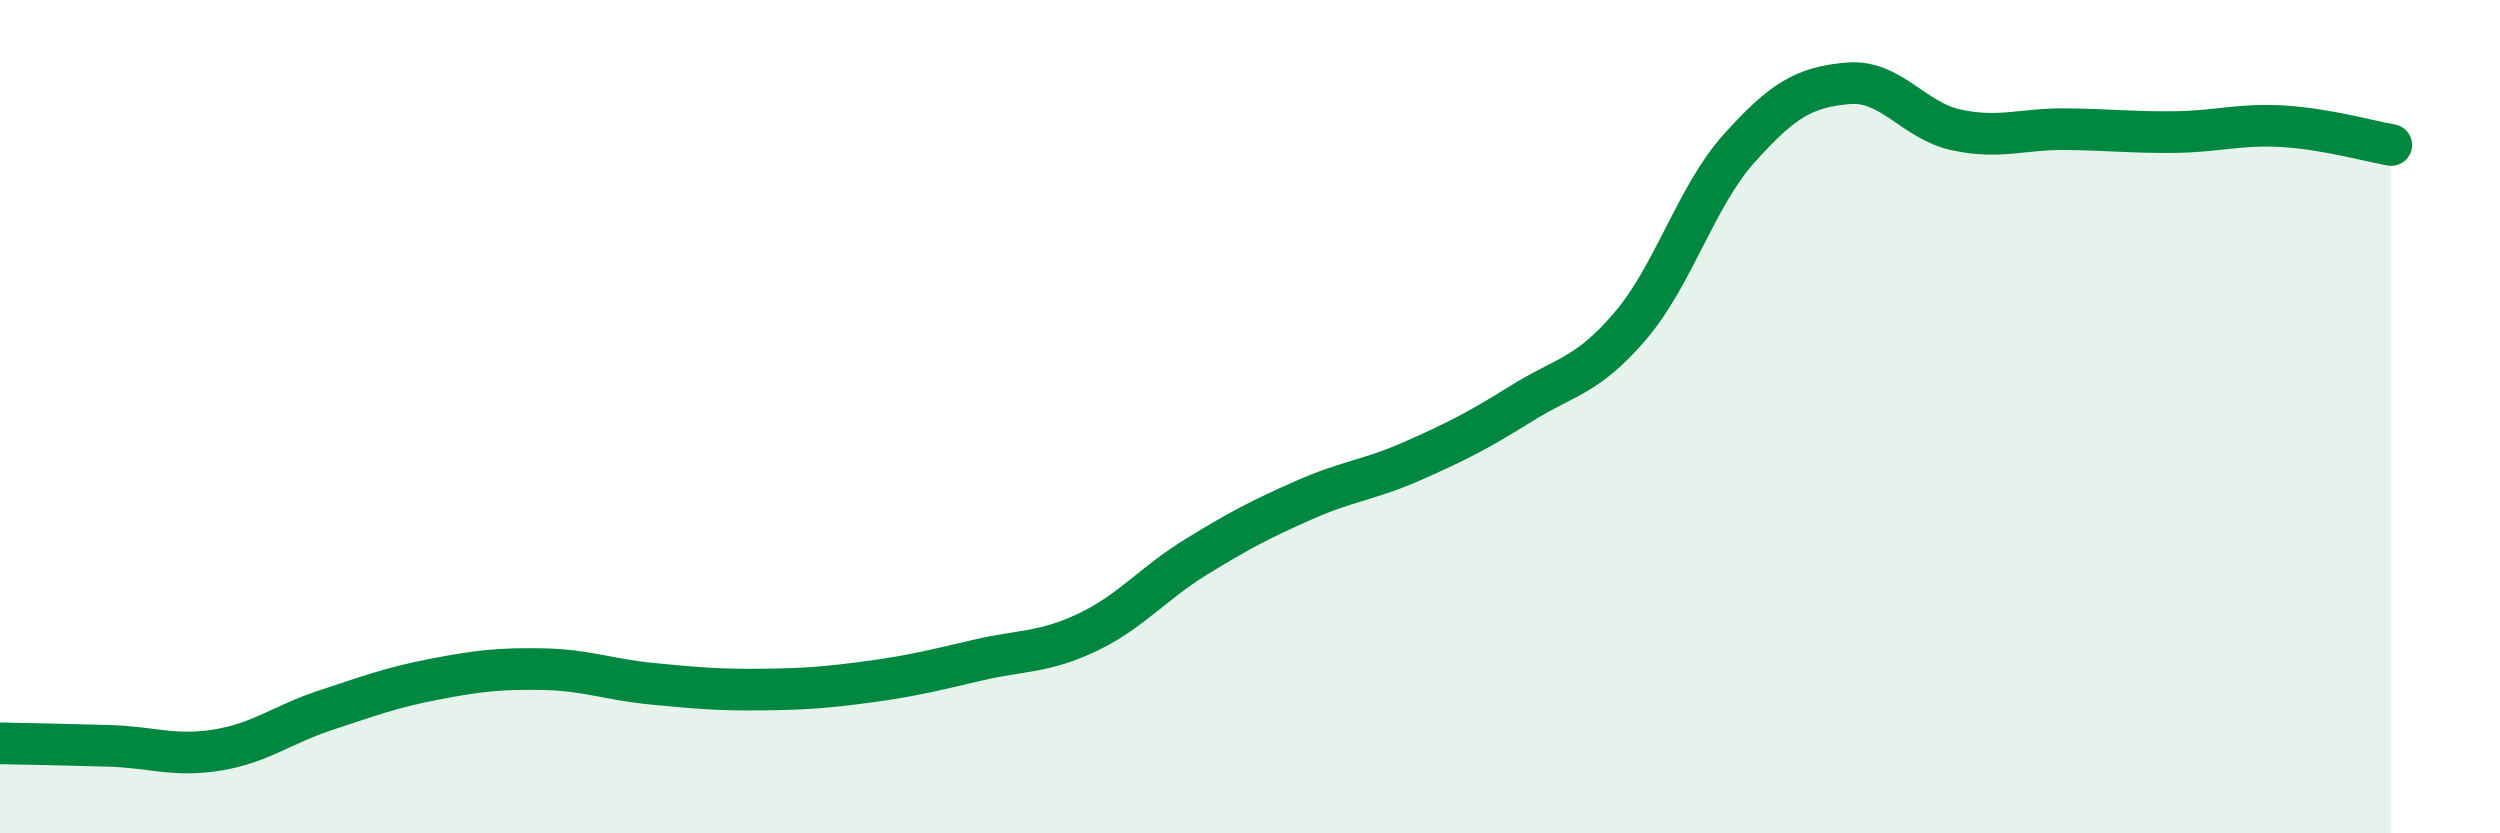
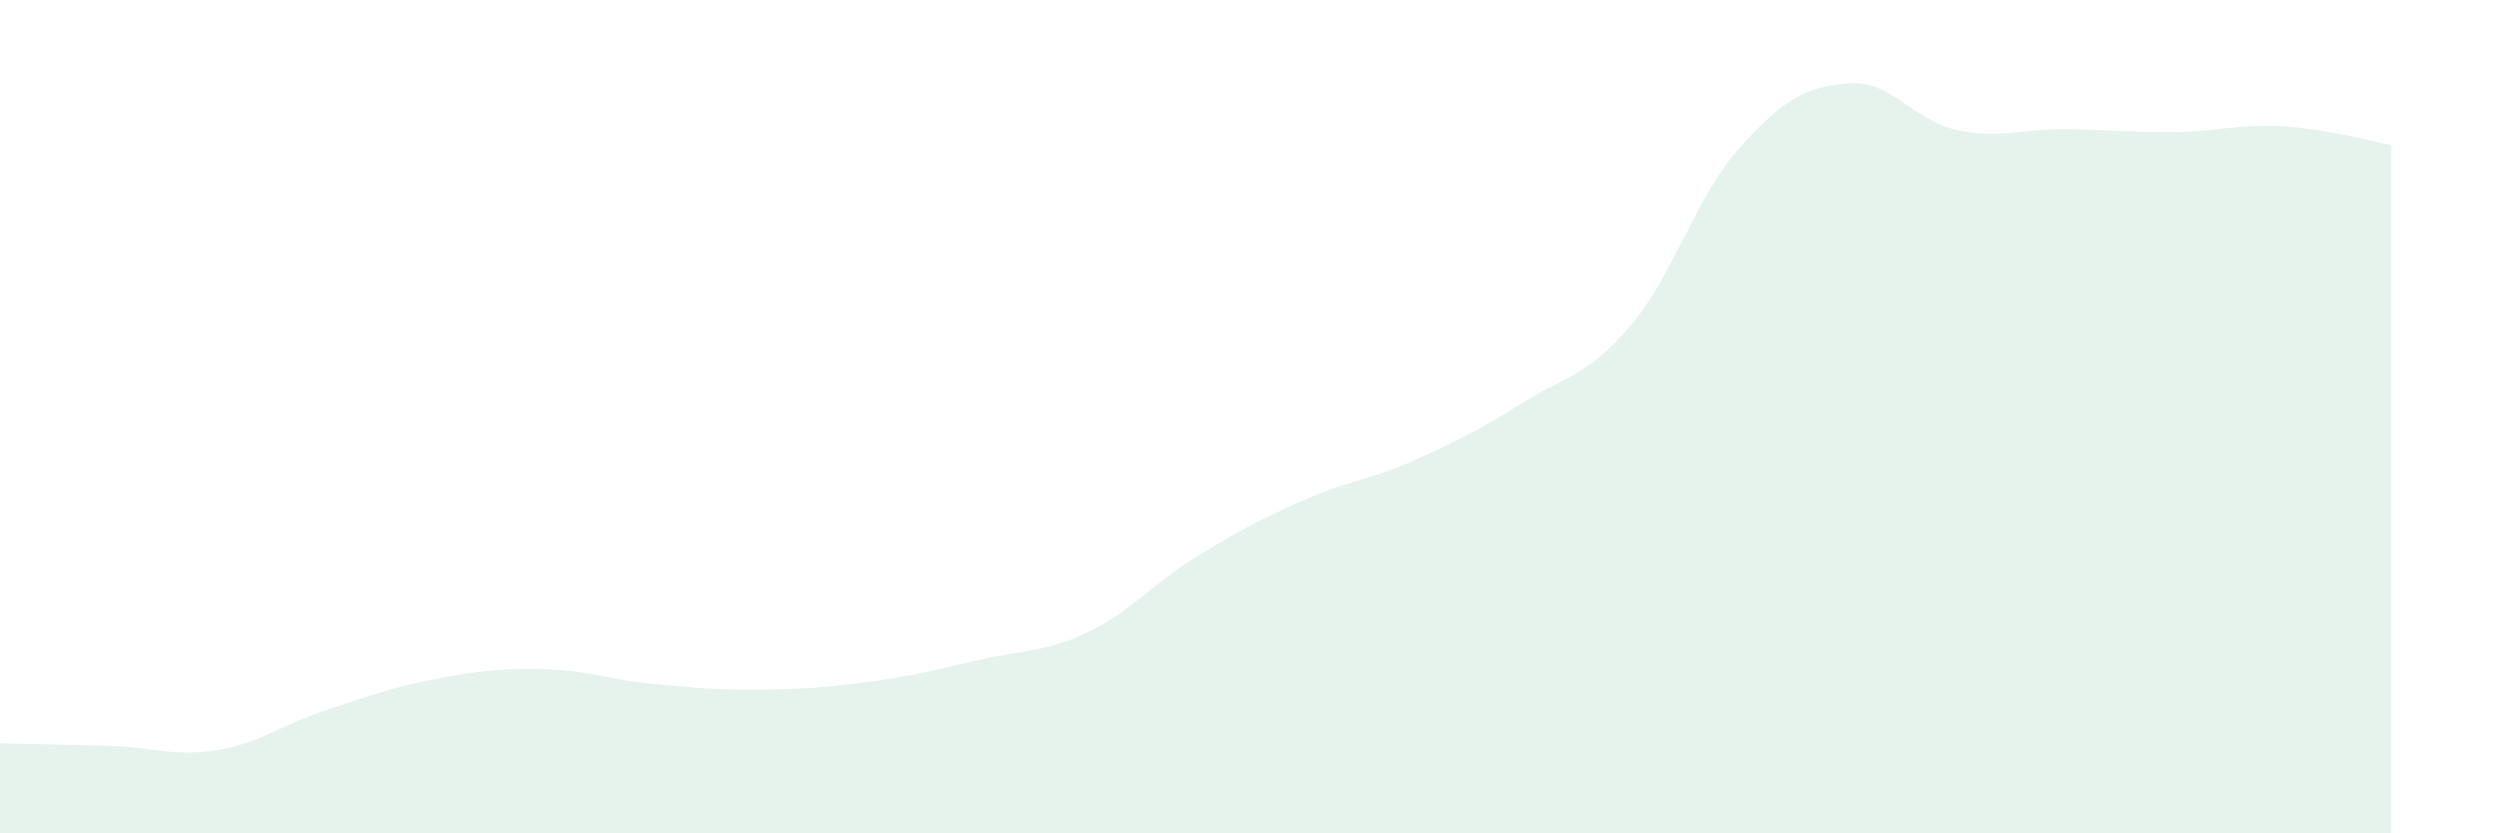
<svg xmlns="http://www.w3.org/2000/svg" width="60" height="20" viewBox="0 0 60 20">
  <path d="M 0,17.84 C 0.52,17.85 1.57,17.87 2.61,17.9 C 3.65,17.93 4.18,18.17 5.22,18 C 6.26,17.83 6.79,17.38 7.83,17.04 C 8.87,16.7 9.39,16.5 10.43,16.3 C 11.47,16.1 12,16.04 13.04,16.06 C 14.08,16.08 14.61,16.31 15.65,16.41 C 16.69,16.51 17.22,16.56 18.26,16.55 C 19.3,16.54 19.83,16.5 20.87,16.36 C 21.91,16.22 22.44,16.08 23.48,15.84 C 24.52,15.6 25.05,15.67 26.09,15.18 C 27.13,14.69 27.66,14.01 28.7,13.37 C 29.74,12.73 30.26,12.46 31.3,12 C 32.34,11.54 32.87,11.52 33.91,11.06 C 34.95,10.6 35.48,10.33 36.52,9.68 C 37.56,9.03 38.09,9.04 39.13,7.82 C 40.17,6.6 40.7,4.72 41.74,3.56 C 42.78,2.4 43.31,2.09 44.35,2 C 45.39,1.91 45.92,2.9 46.96,3.12 C 48,3.34 48.53,3.09 49.57,3.1 C 50.61,3.11 51.13,3.18 52.17,3.17 C 53.21,3.16 53.74,2.97 54.78,3.03 C 55.82,3.09 56.87,3.39 57.39,3.48L57.39 20L0 20Z" fill="#008740" opacity="0.1" stroke-linecap="round" stroke-linejoin="round" />
-   <path d="M 0,17.84 C 0.52,17.85 1.57,17.87 2.61,17.9 C 3.65,17.93 4.18,18.17 5.22,18 C 6.26,17.83 6.79,17.38 7.83,17.04 C 8.87,16.7 9.39,16.5 10.43,16.3 C 11.47,16.1 12,16.04 13.04,16.06 C 14.08,16.08 14.61,16.31 15.65,16.41 C 16.69,16.51 17.22,16.56 18.26,16.55 C 19.3,16.54 19.83,16.5 20.87,16.36 C 21.91,16.22 22.44,16.08 23.48,15.84 C 24.52,15.6 25.05,15.67 26.09,15.18 C 27.13,14.69 27.66,14.01 28.7,13.37 C 29.74,12.73 30.26,12.46 31.3,12 C 32.34,11.54 32.87,11.52 33.91,11.06 C 34.95,10.6 35.48,10.33 36.52,9.68 C 37.56,9.03 38.09,9.04 39.13,7.82 C 40.17,6.6 40.7,4.72 41.74,3.56 C 42.78,2.4 43.31,2.09 44.35,2 C 45.39,1.91 45.92,2.9 46.96,3.12 C 48,3.34 48.53,3.09 49.57,3.1 C 50.61,3.11 51.13,3.18 52.17,3.17 C 53.21,3.16 53.74,2.97 54.78,3.03 C 55.82,3.09 56.87,3.39 57.39,3.48" stroke="#008740" stroke-width="1" fill="none" stroke-linecap="round" stroke-linejoin="round" />
</svg>